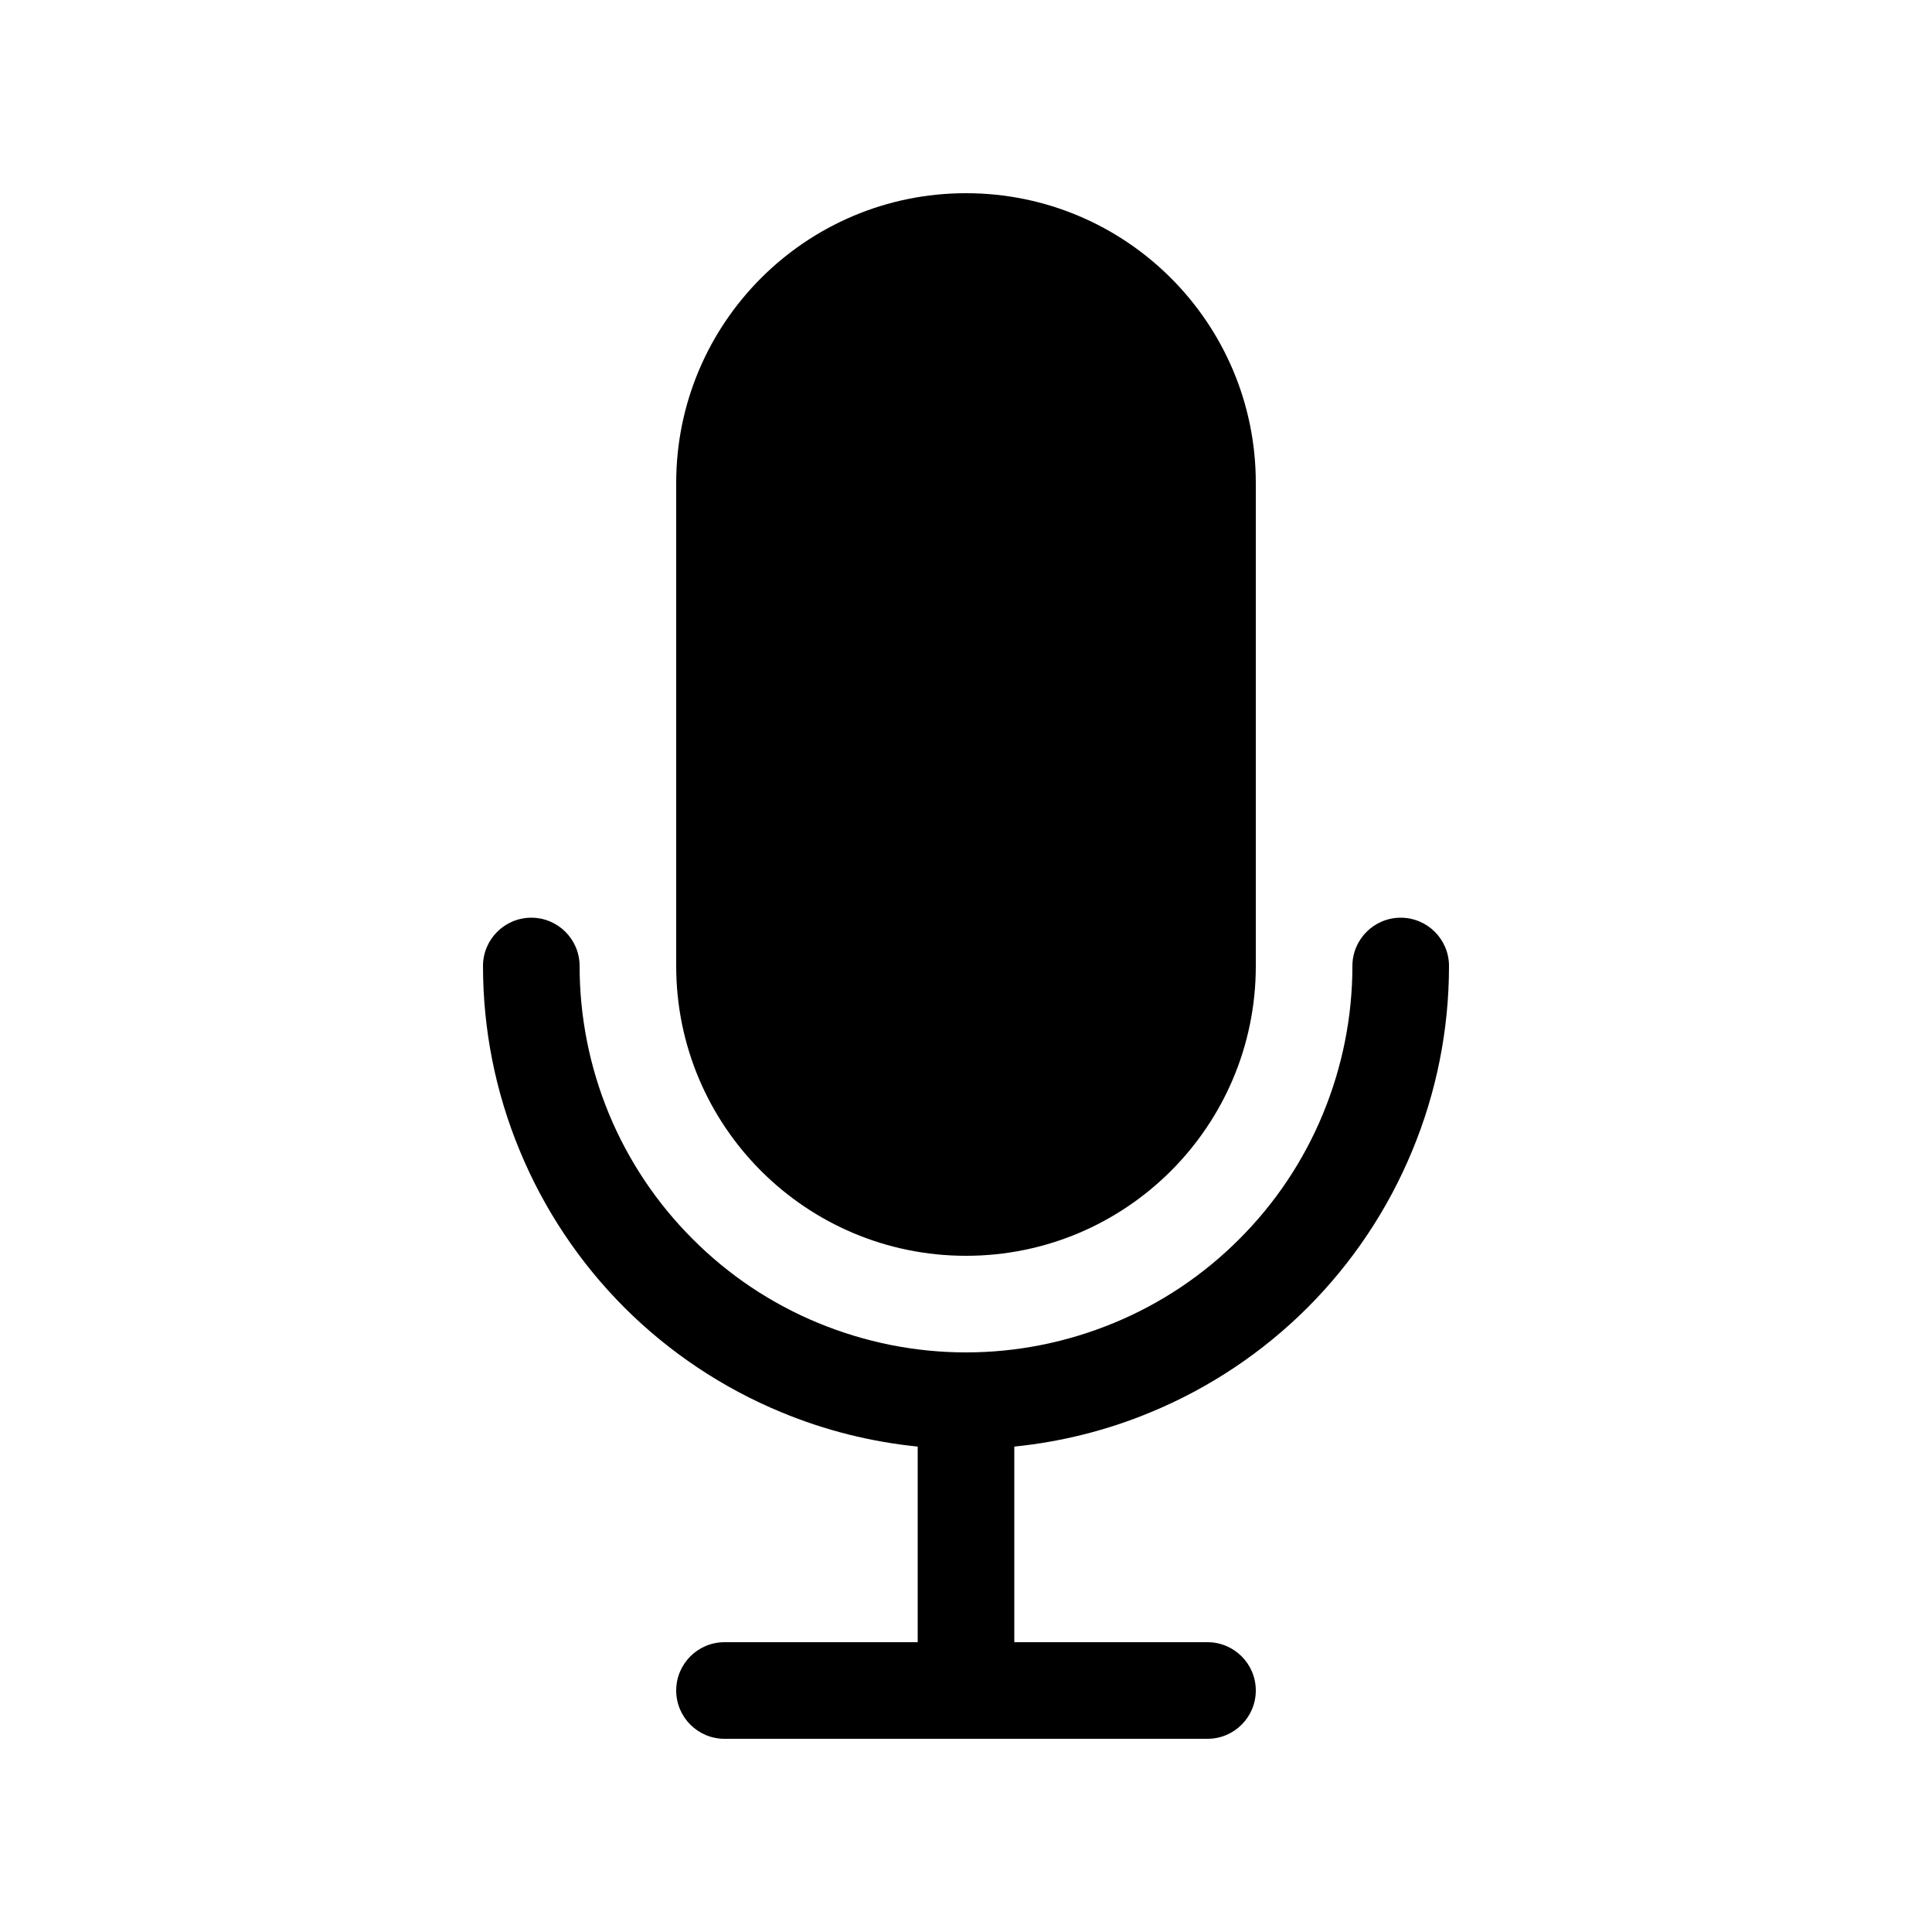
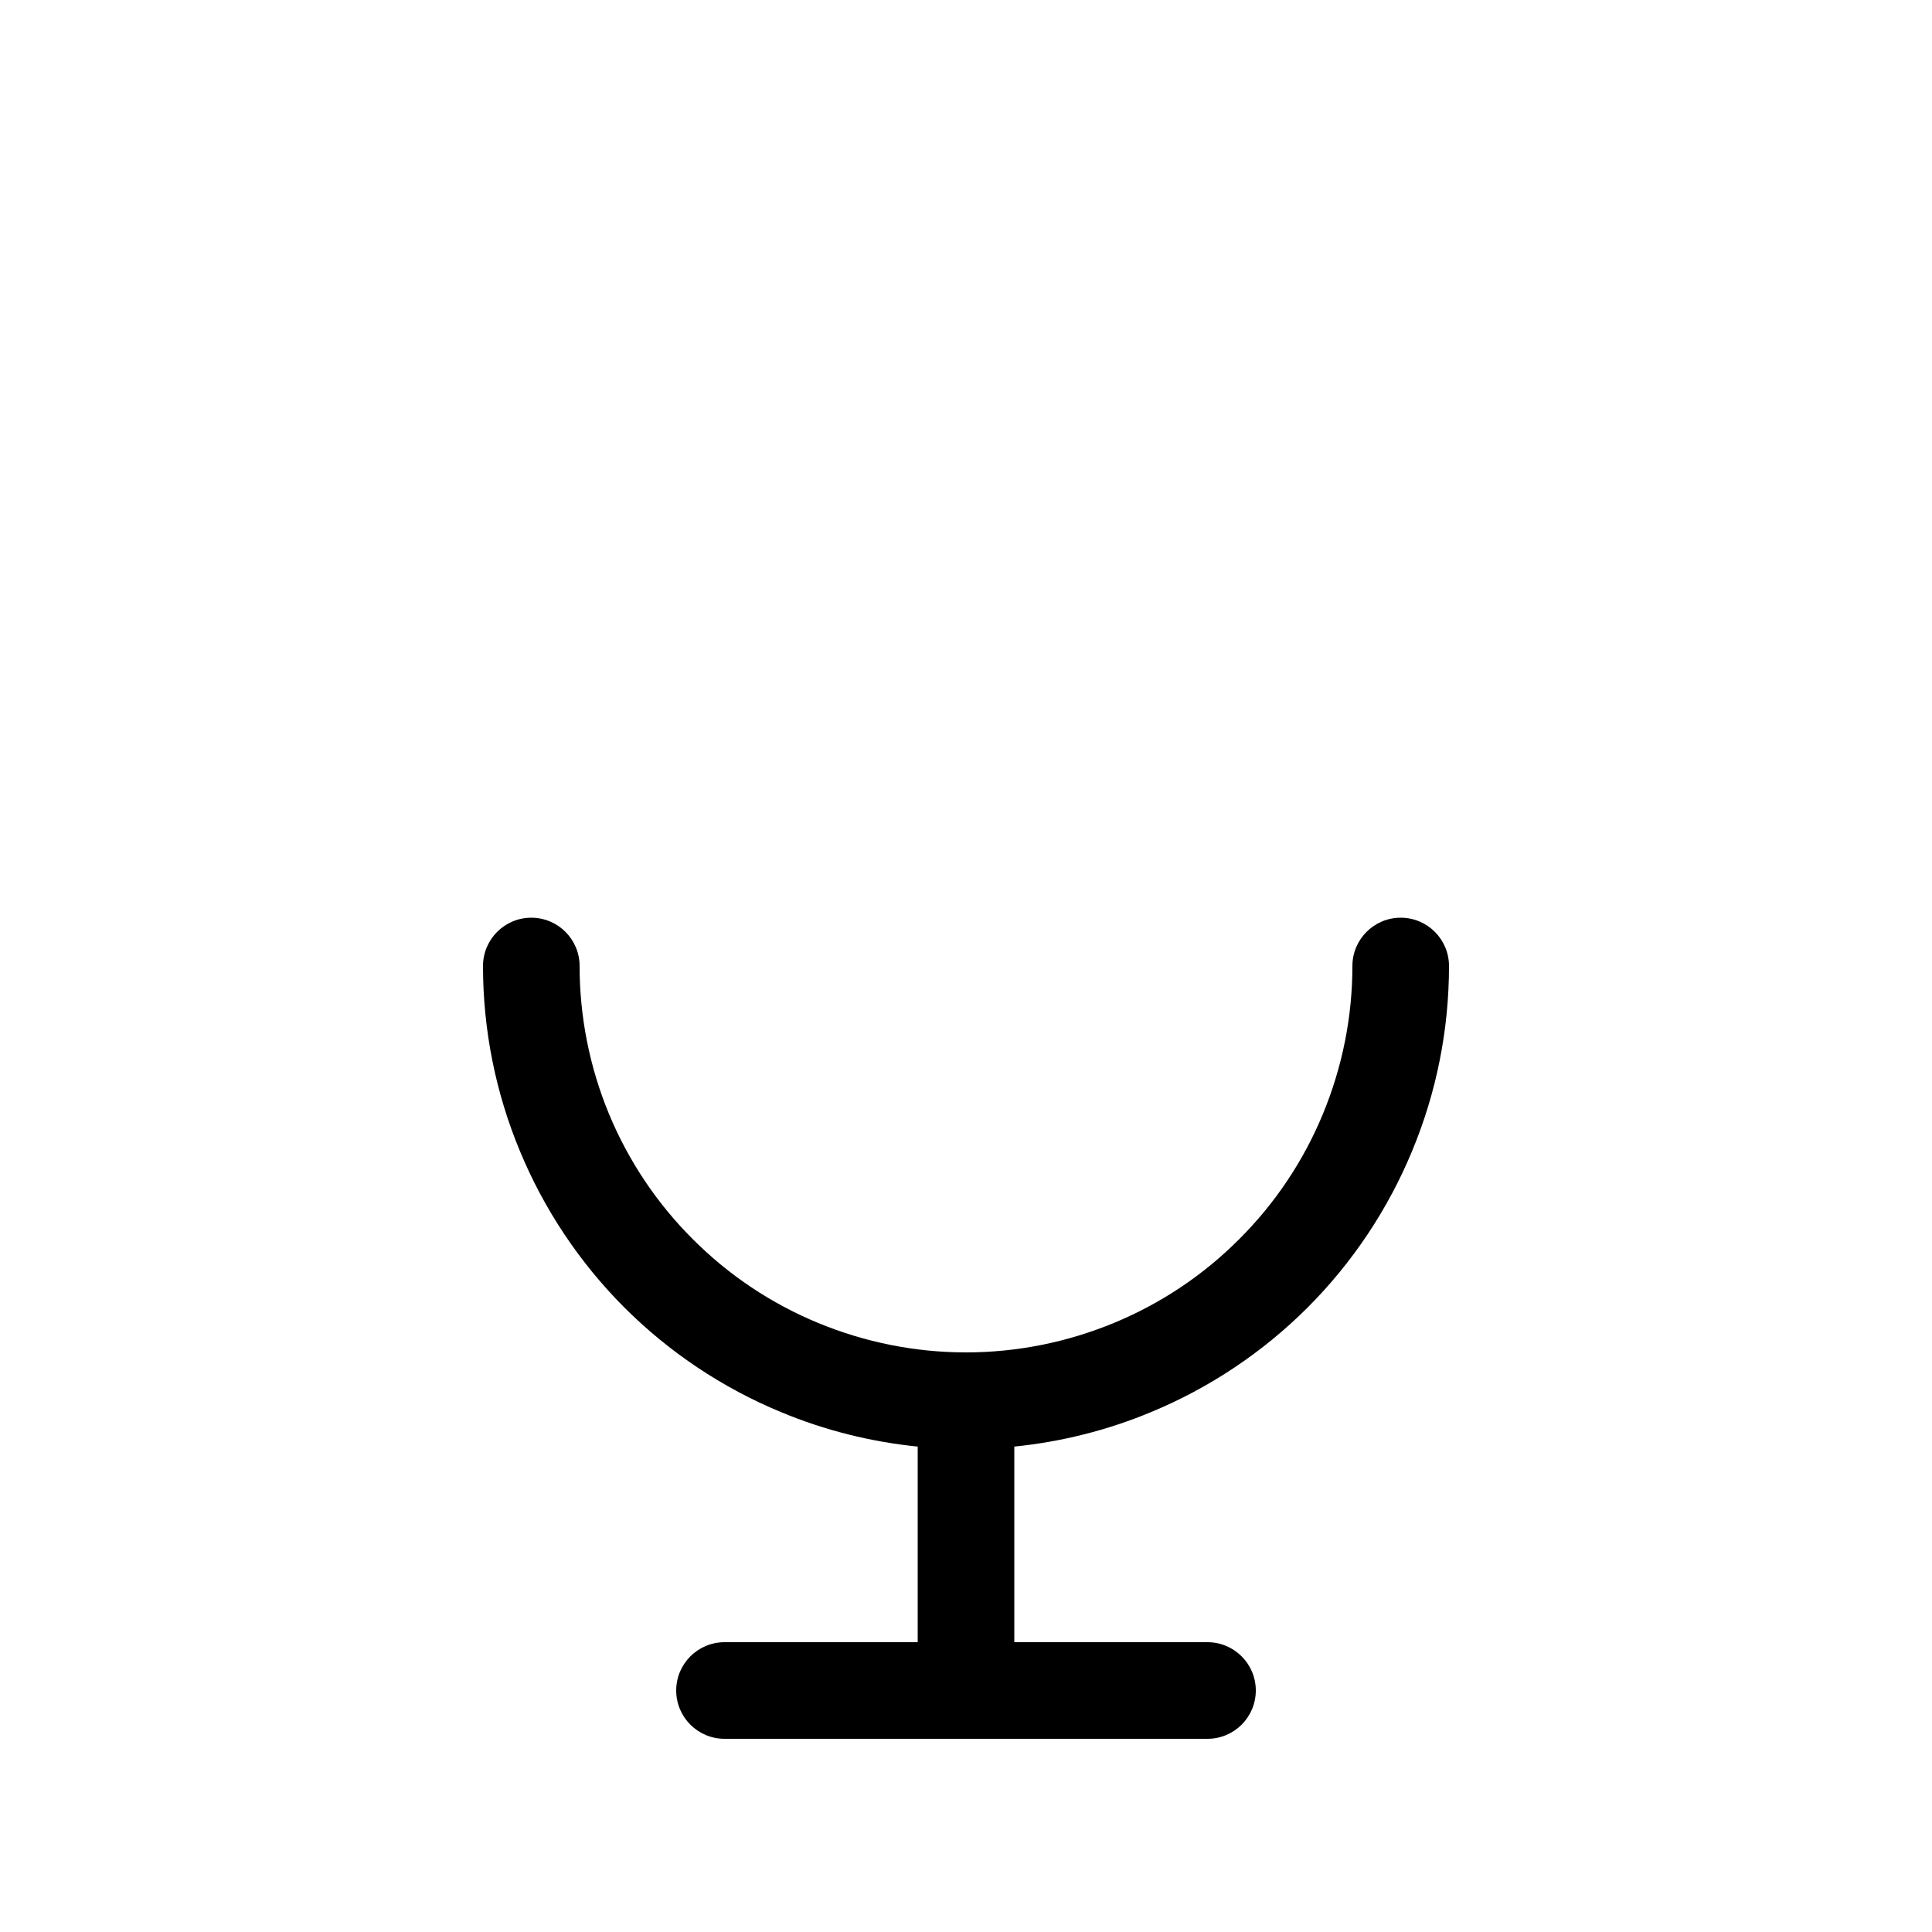
<svg xmlns="http://www.w3.org/2000/svg" width="20" height="20" viewBox="0 0 20 20" fill="currentColor">
-   <path d="M7 5C7 3.343 8.343 2 10 2C11.657 2 13 3.343 13 5V10C13 11.657 11.657 13 10 13C8.343 13 7 11.657 7 10V5Z" />
  <path d="M5.5 9.5C5.776 9.5 6 9.724 6 10C6 10.525 6.103 11.045 6.304 11.531C6.505 12.016 6.8 12.457 7.172 12.828C7.543 13.2 7.984 13.495 8.469 13.695C8.955 13.896 9.475 14 10 14C10.525 14 11.045 13.896 11.531 13.695C12.016 13.495 12.457 13.2 12.828 12.828C13.2 12.457 13.495 12.016 13.695 11.531C13.896 11.045 14 10.525 14 10C14 9.724 14.224 9.5 14.5 9.5C14.776 9.5 15 9.724 15 10C15 10.657 14.871 11.307 14.619 11.913C14.368 12.52 14 13.071 13.536 13.536C13.071 14 12.52 14.368 11.913 14.619C11.461 14.807 10.985 14.926 10.5 14.975V17H12.5C12.776 17 13 17.224 13 17.5C13 17.776 12.776 18 12.5 18H7.5C7.224 18 7 17.776 7 17.5C7 17.224 7.224 17 7.5 17H9.5V14.975C9.015 14.926 8.539 14.807 8.087 14.619C7.48 14.368 6.929 14 6.464 13.536C6 13.071 5.632 12.52 5.381 11.913C5.129 11.307 5 10.657 5 10C5 9.724 5.224 9.5 5.5 9.5Z" />
</svg>